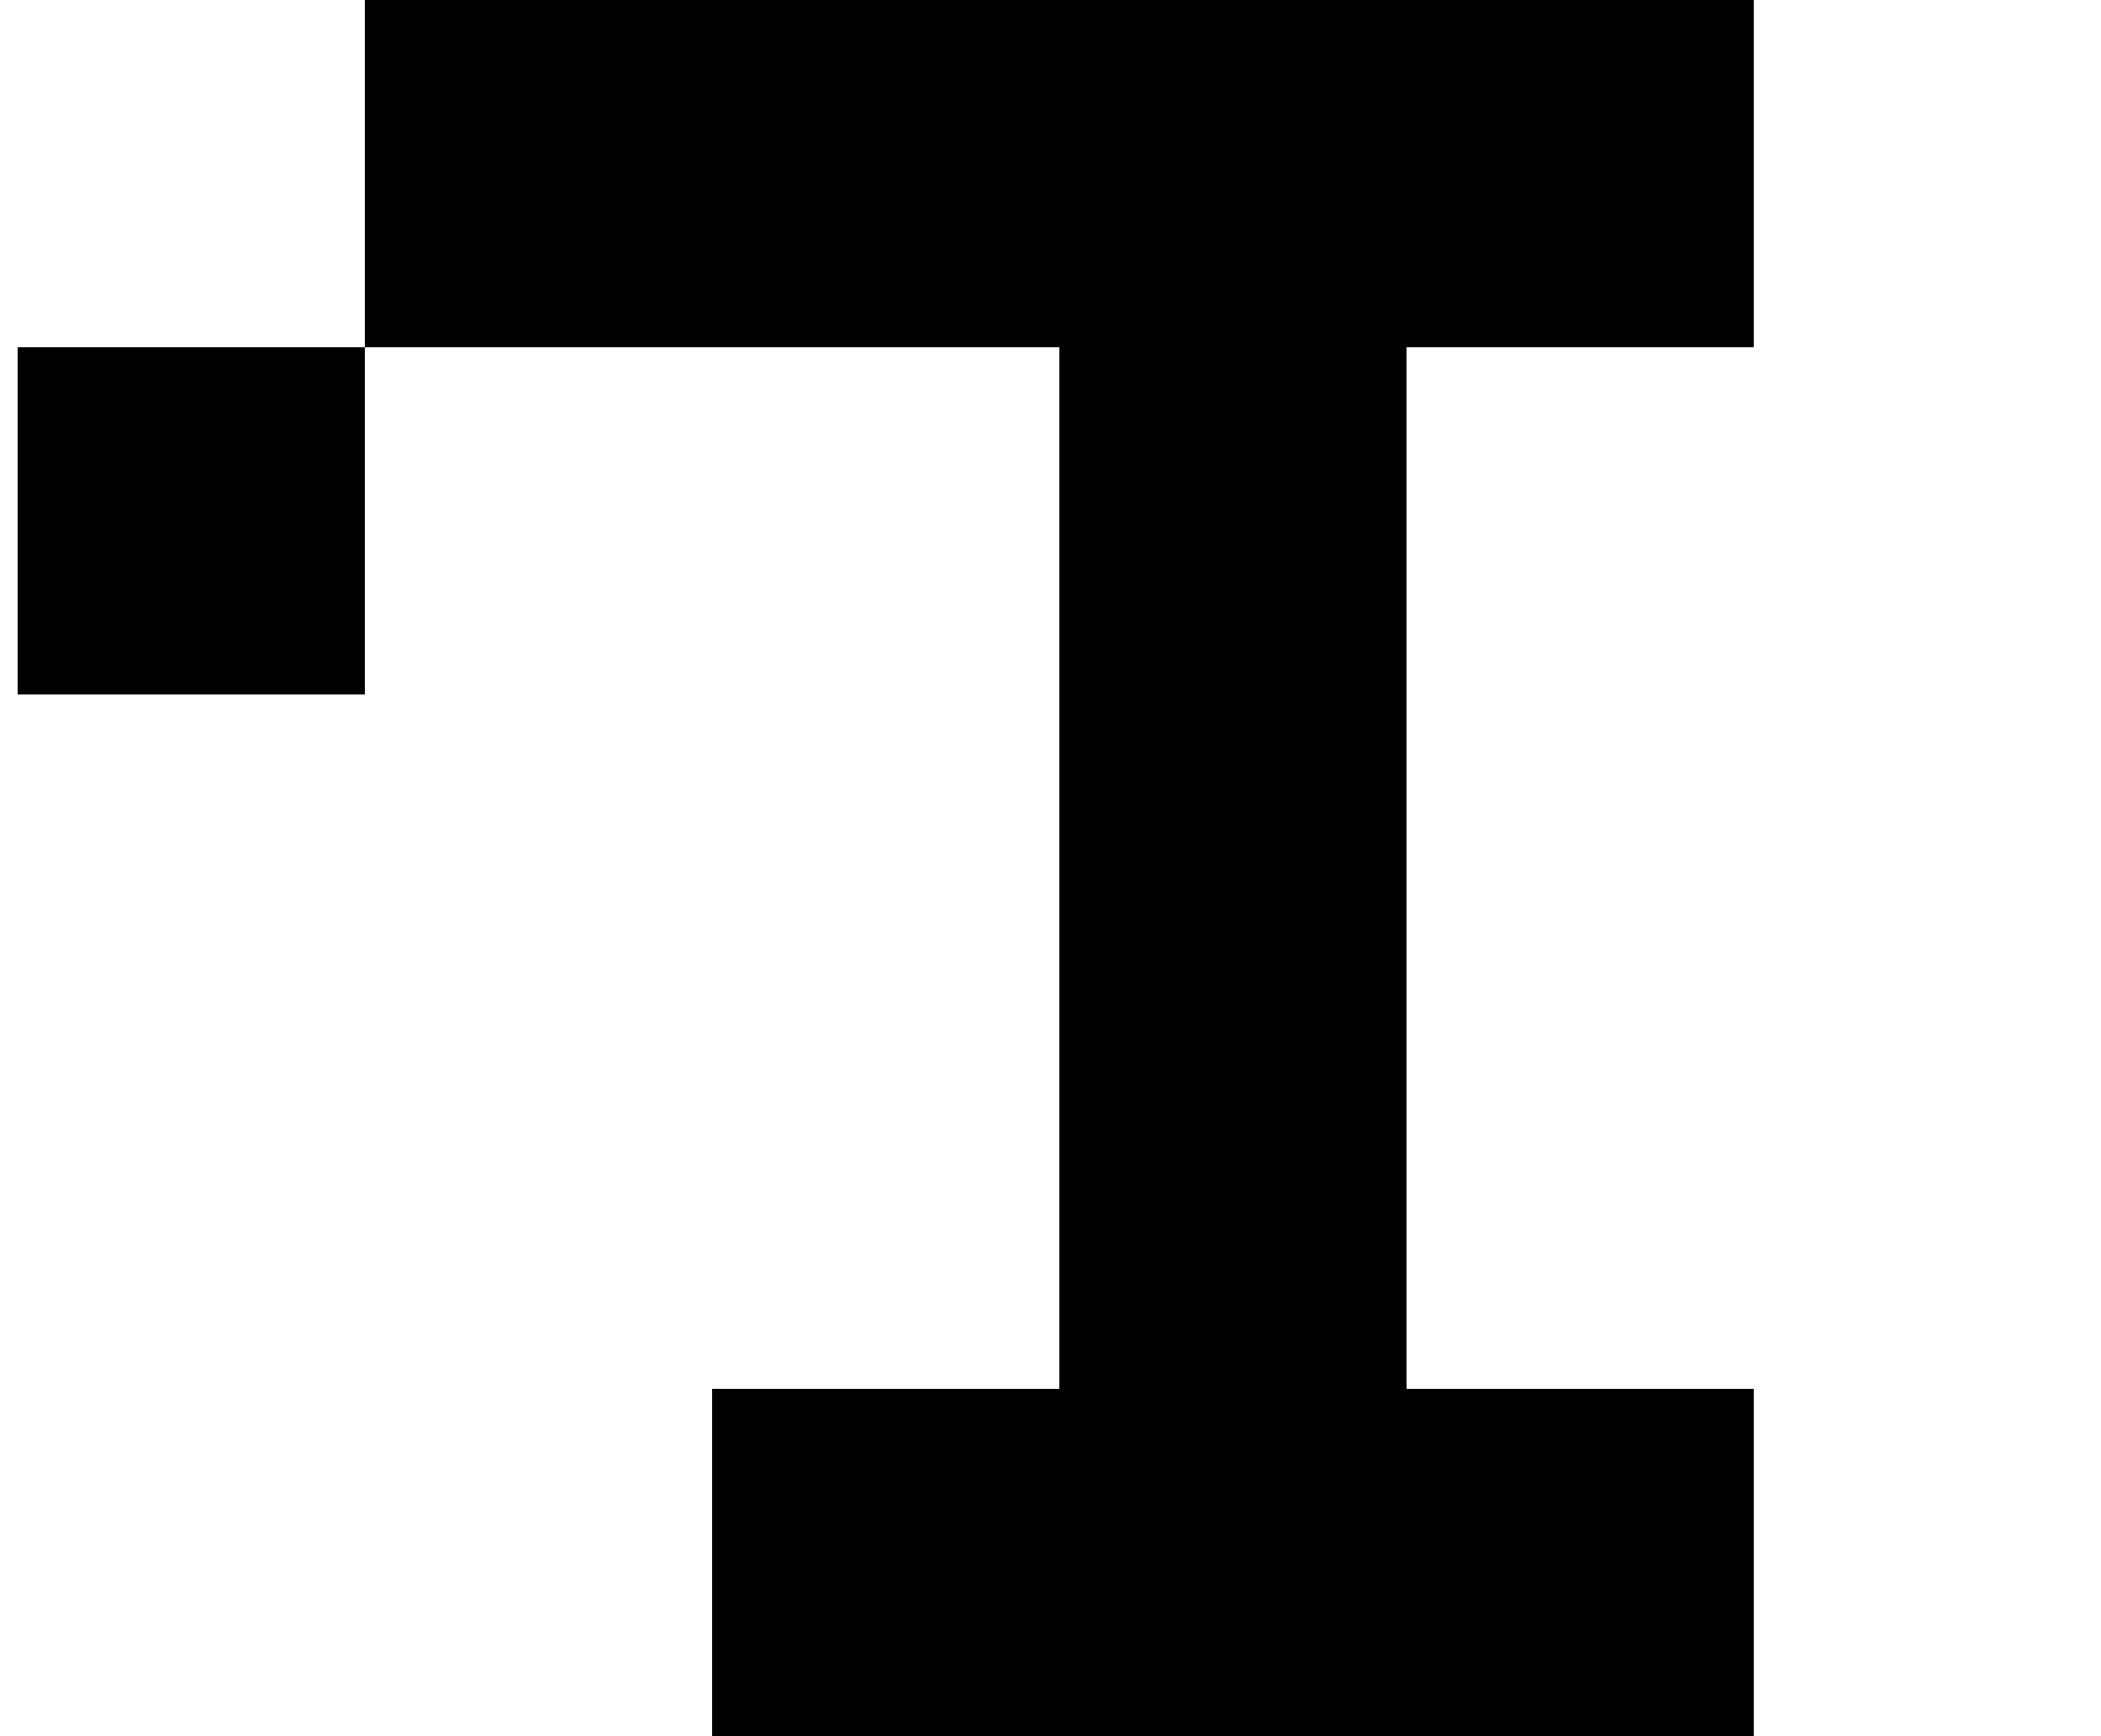
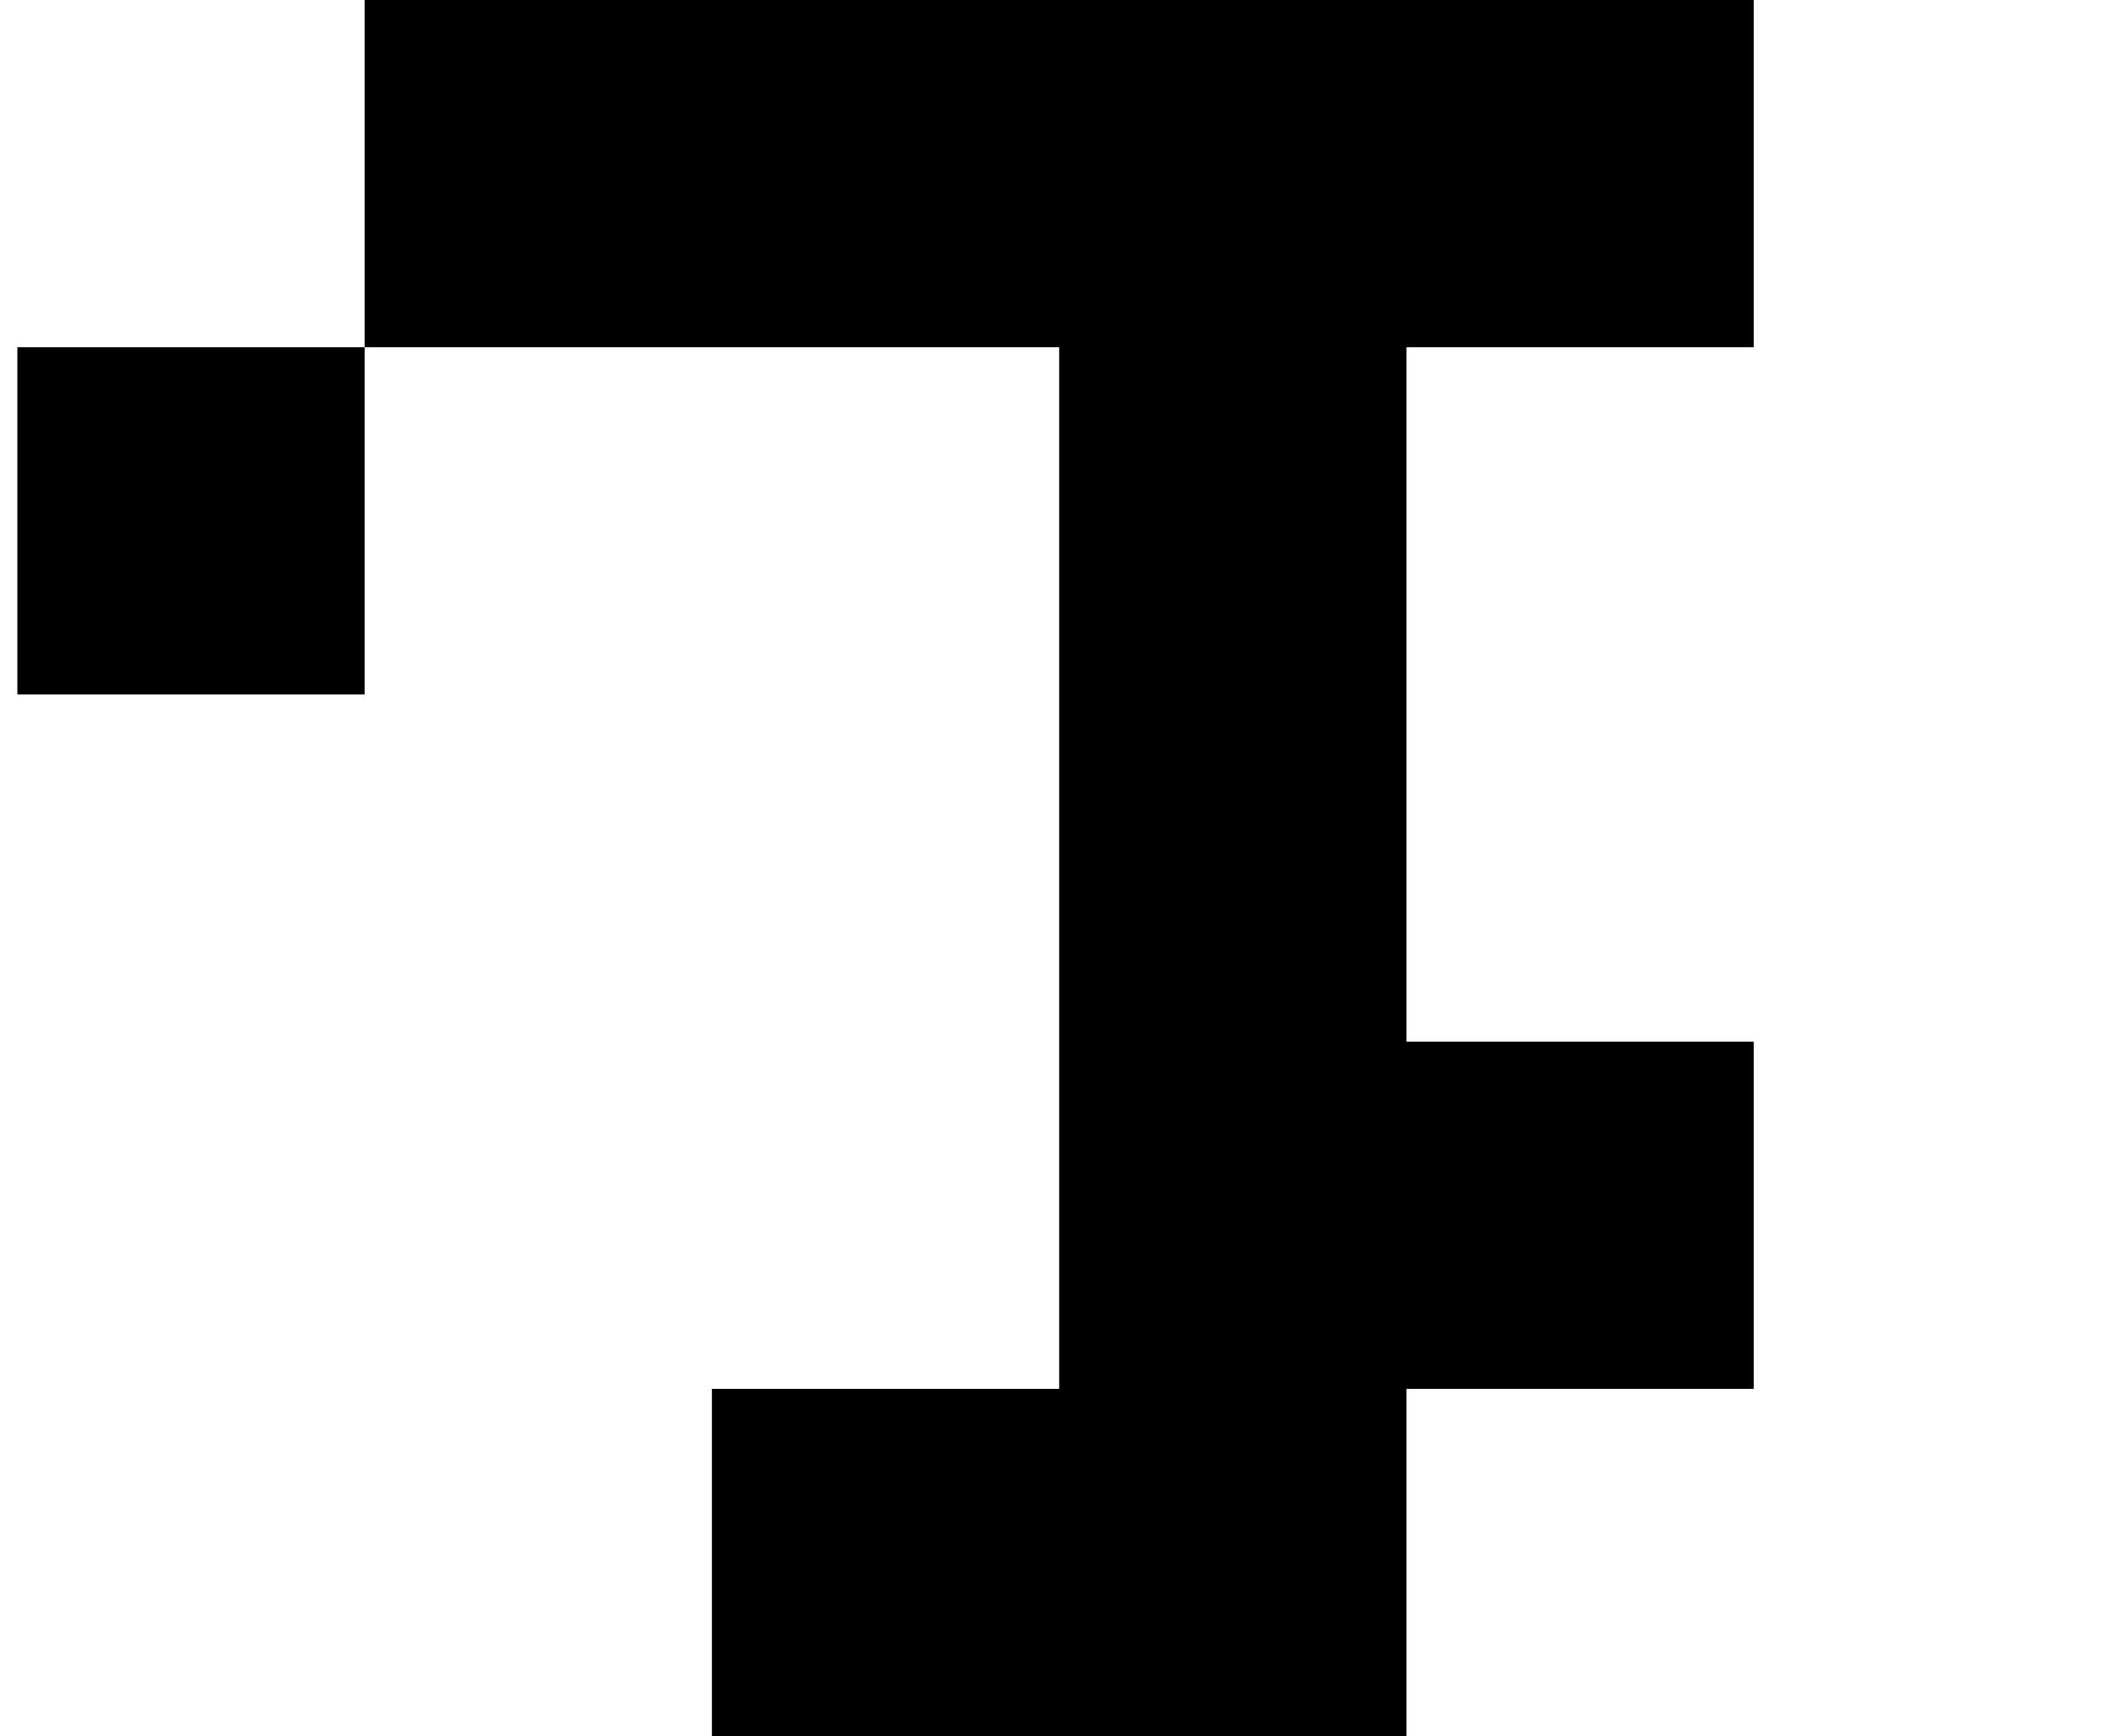
<svg xmlns="http://www.w3.org/2000/svg" version="1.1" viewBox="-10 0 1210 1000">
-   <path fill="currentColor" d="M0 400v-200h200v200h-200zM800 1000h-200h-200v-200h200v-200v-200v-200h-200h-200v-200h200h200h200h200v200h-200v200v200v200h200v200h-200z" />
+   <path fill="currentColor" d="M0 400v-200h200v200h-200zM800 1000h-200h-200v-200h200v-200v-200v-200h-200h-200v-200h200h200h200h200v200h-200v200v200h200v200h-200z" />
</svg>